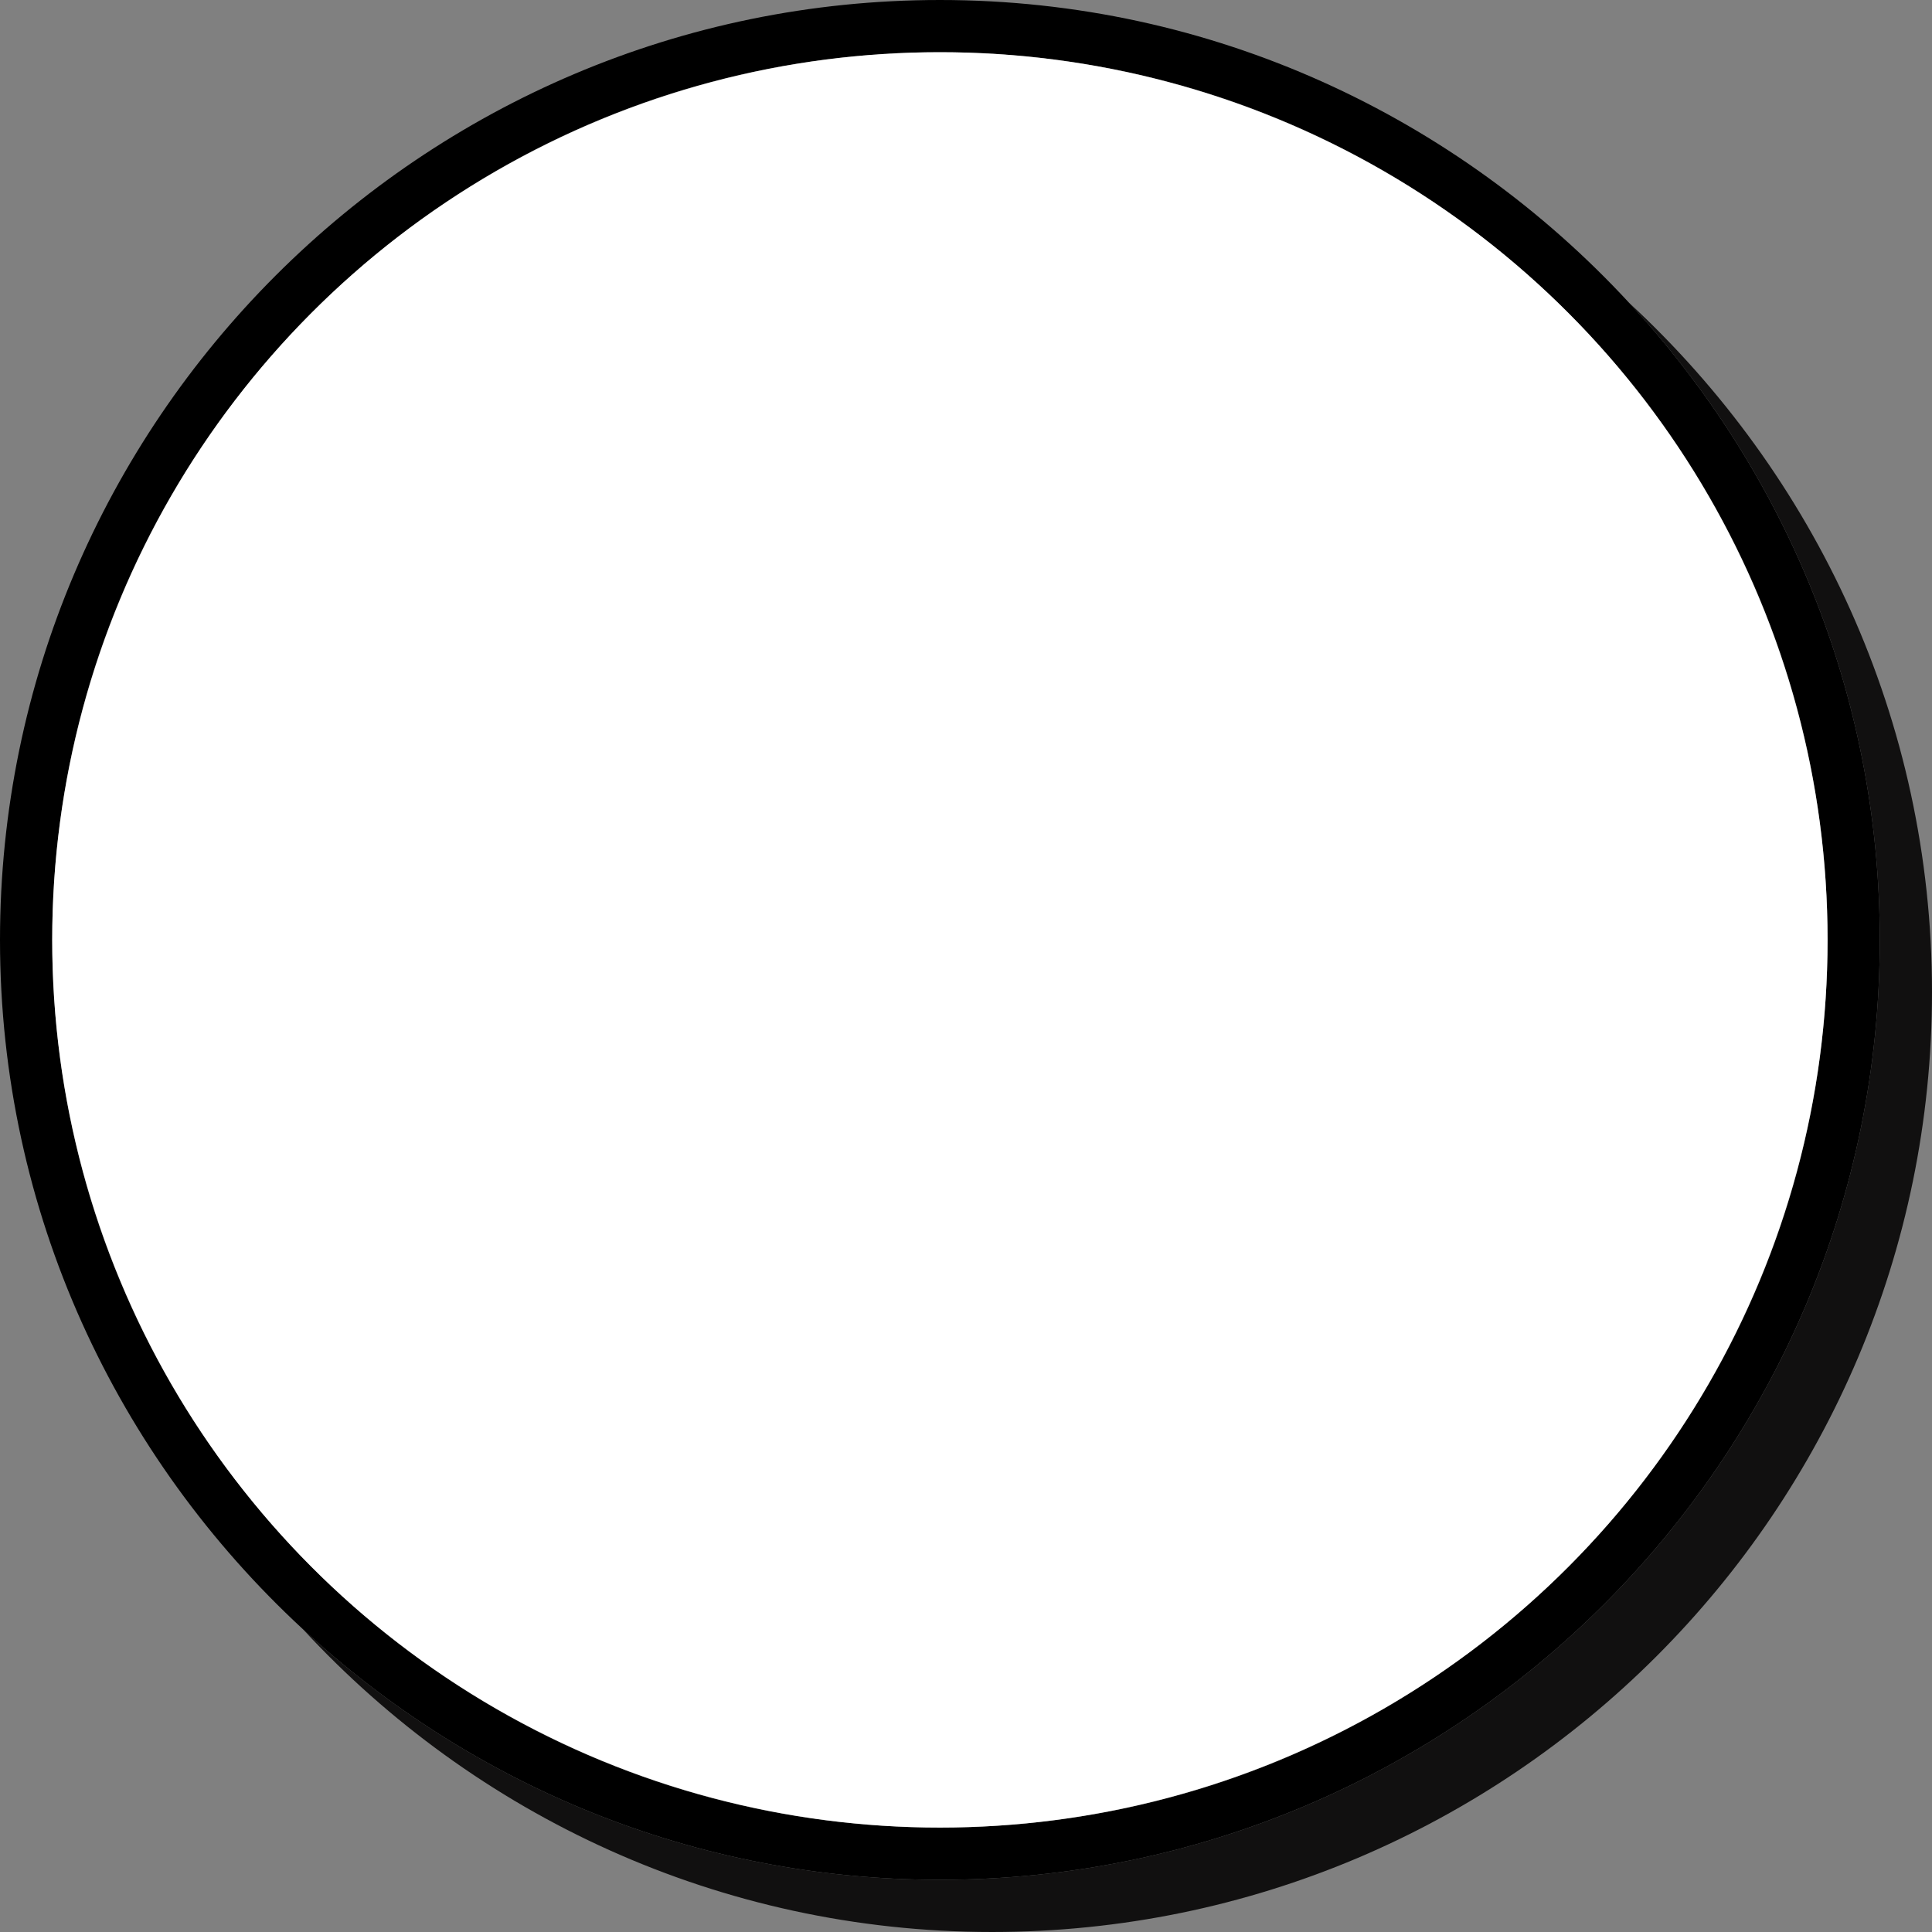
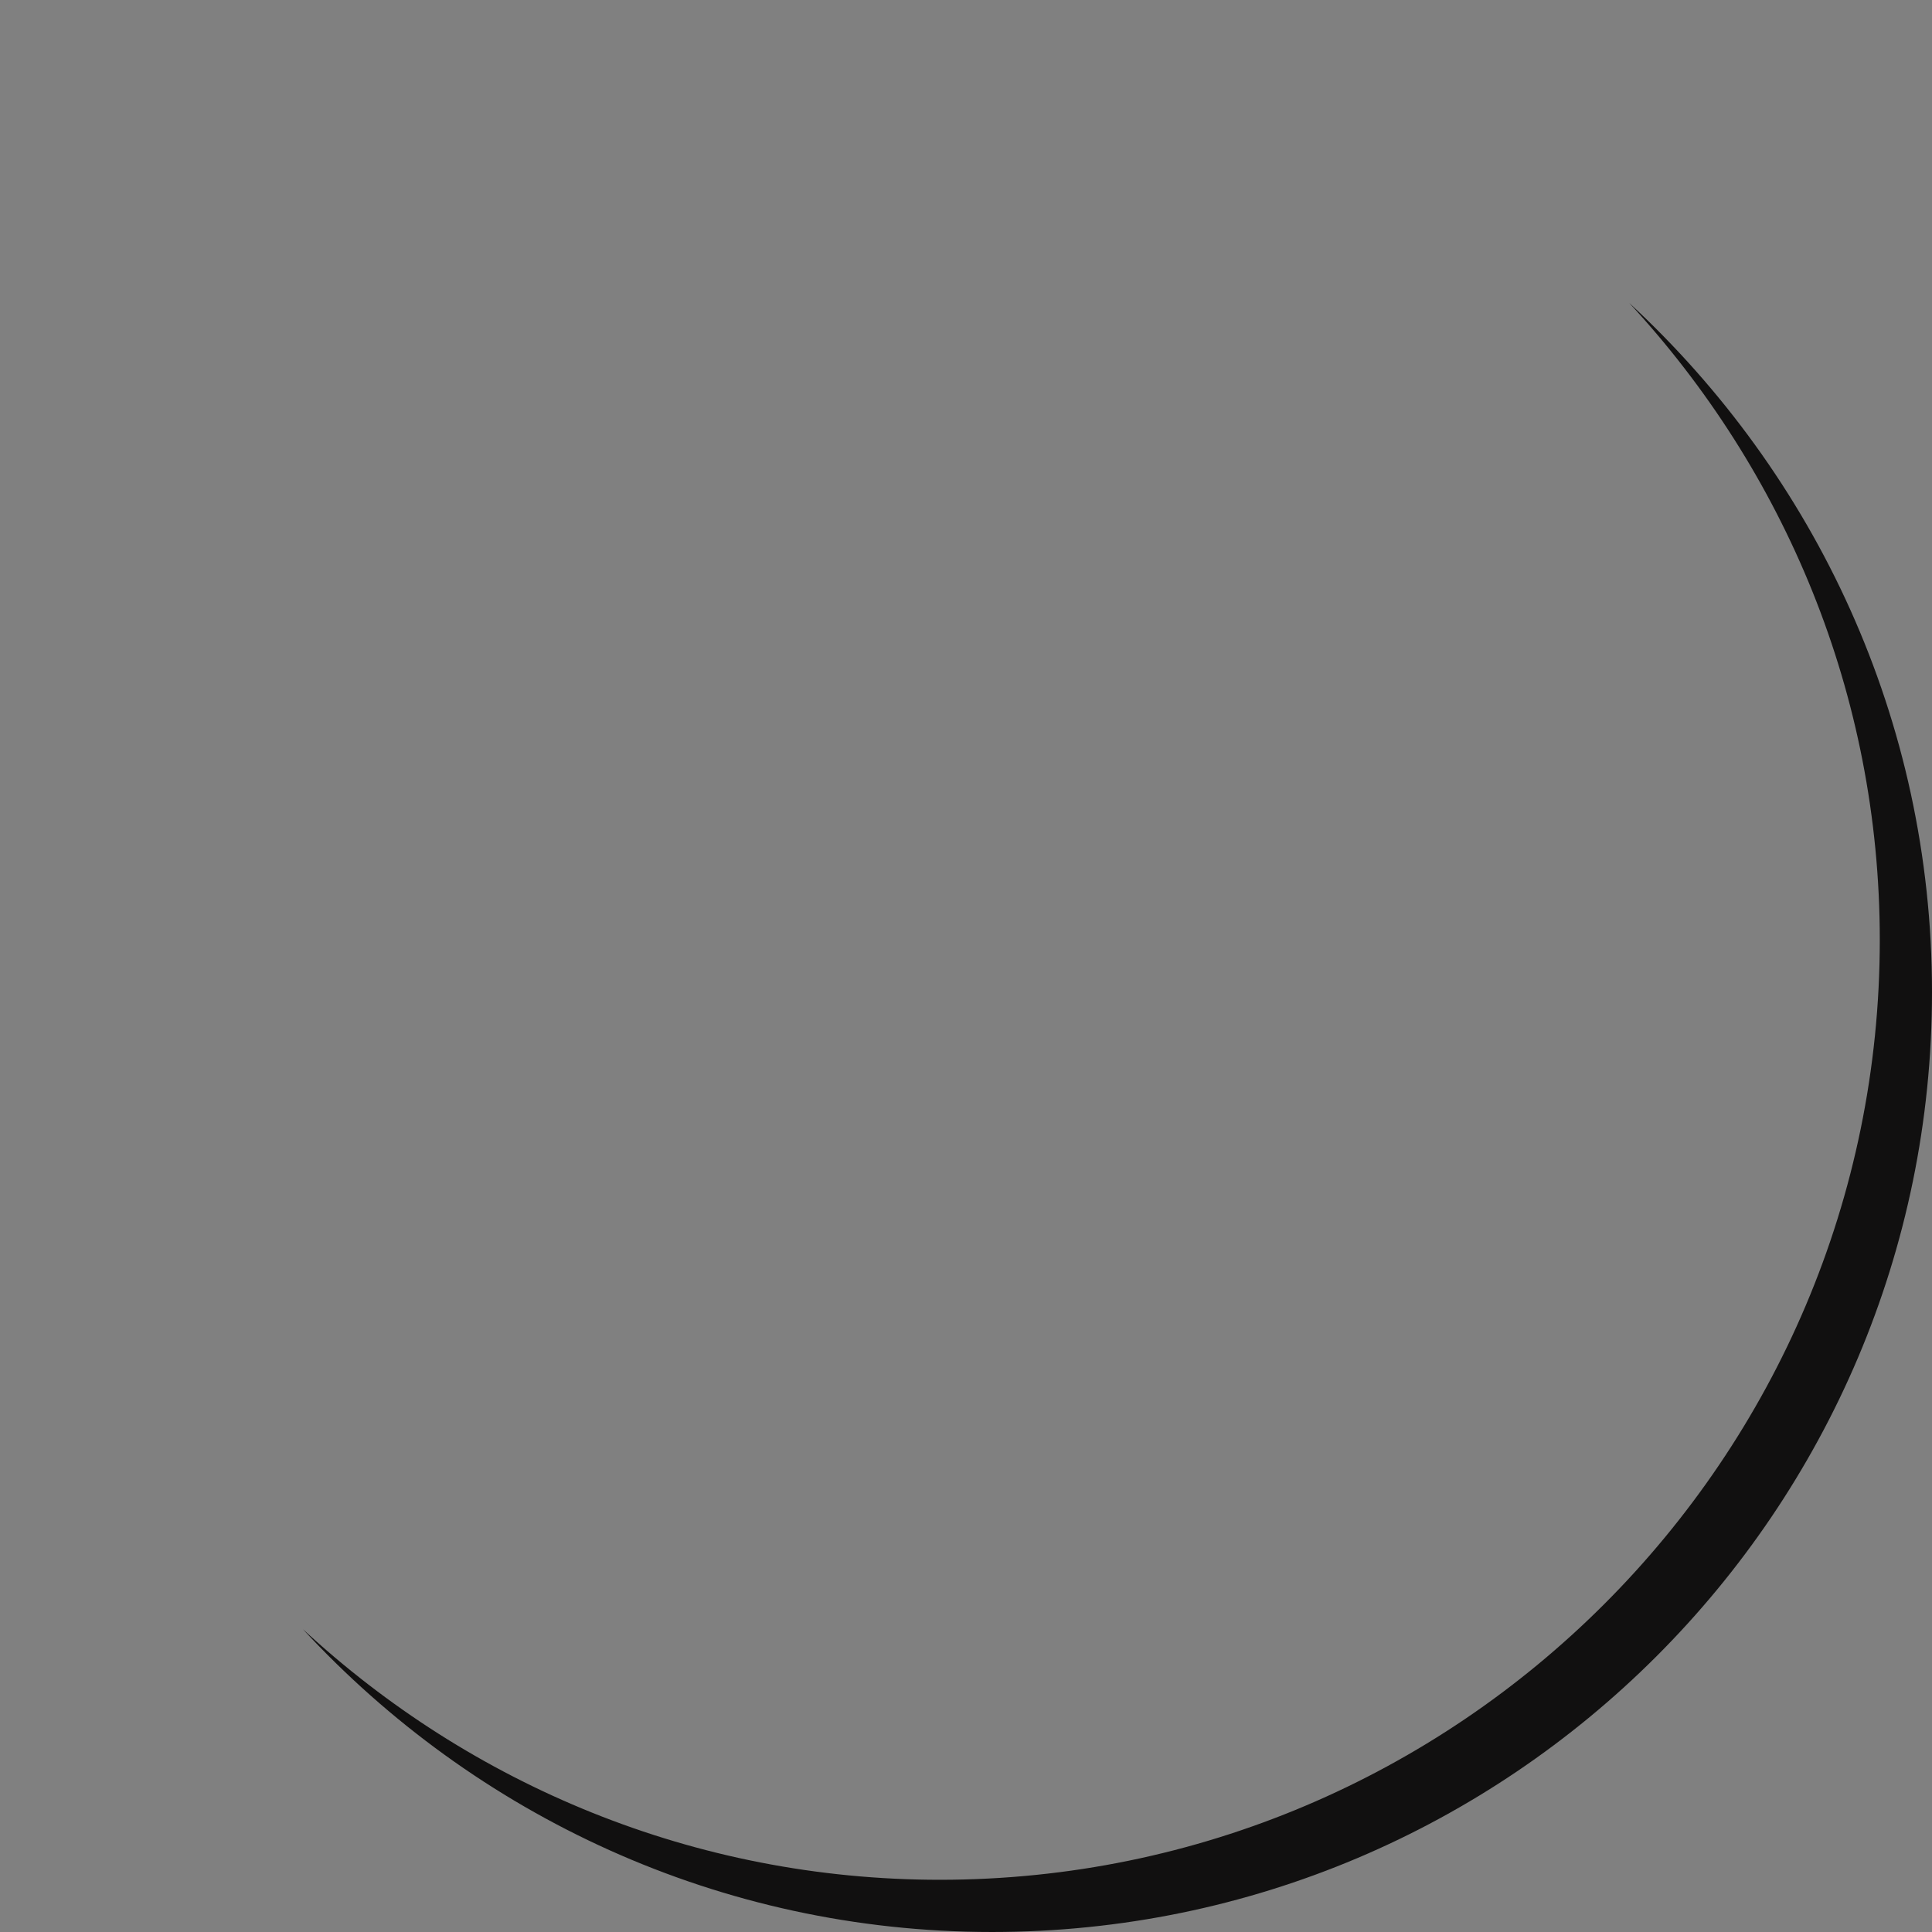
<svg xmlns="http://www.w3.org/2000/svg" id="Layer_2" viewBox="0 0 37 37">
  <rect x="0" y="0" width="37" height="37" fill="#808080" stroke="none" />
  <defs>
    <style>.cls-1{fill:#fff;}.cls-2{fill:#111010;}</style>
  </defs>
  <g id="Background">
    <path class="cls-2" d="m31.2,5.8c2.97,3.21,4.8,7.49,4.8,12.2,0,9.93-8.08,18-18,18-4.71,0-8.99-1.83-12.2-4.8,3.29,3.56,7.98,5.8,13.2,5.8,9.92,0,18-8.07,18-18,0-5.22-2.24-9.91-5.8-13.2Z" />
-     <path d="m36,18c0-4.71-1.83-8.99-4.8-12.2-3.29-3.56-7.98-5.8-13.2-5.8C8.08,0,0,8.07,0,18c0,5.22,2.24,9.91,5.8,13.2,3.21,2.97,7.49,4.8,12.2,4.8,9.92,0,18-8.07,18-18Zm-35,0C1,8.61,8.61,1,18,1s17,7.61,17,17-7.61,17-17,17S1,27.39,1,18Z" />
-     <circle class="cls-1" cx="18" cy="18" r="17" />
  </g>
</svg>